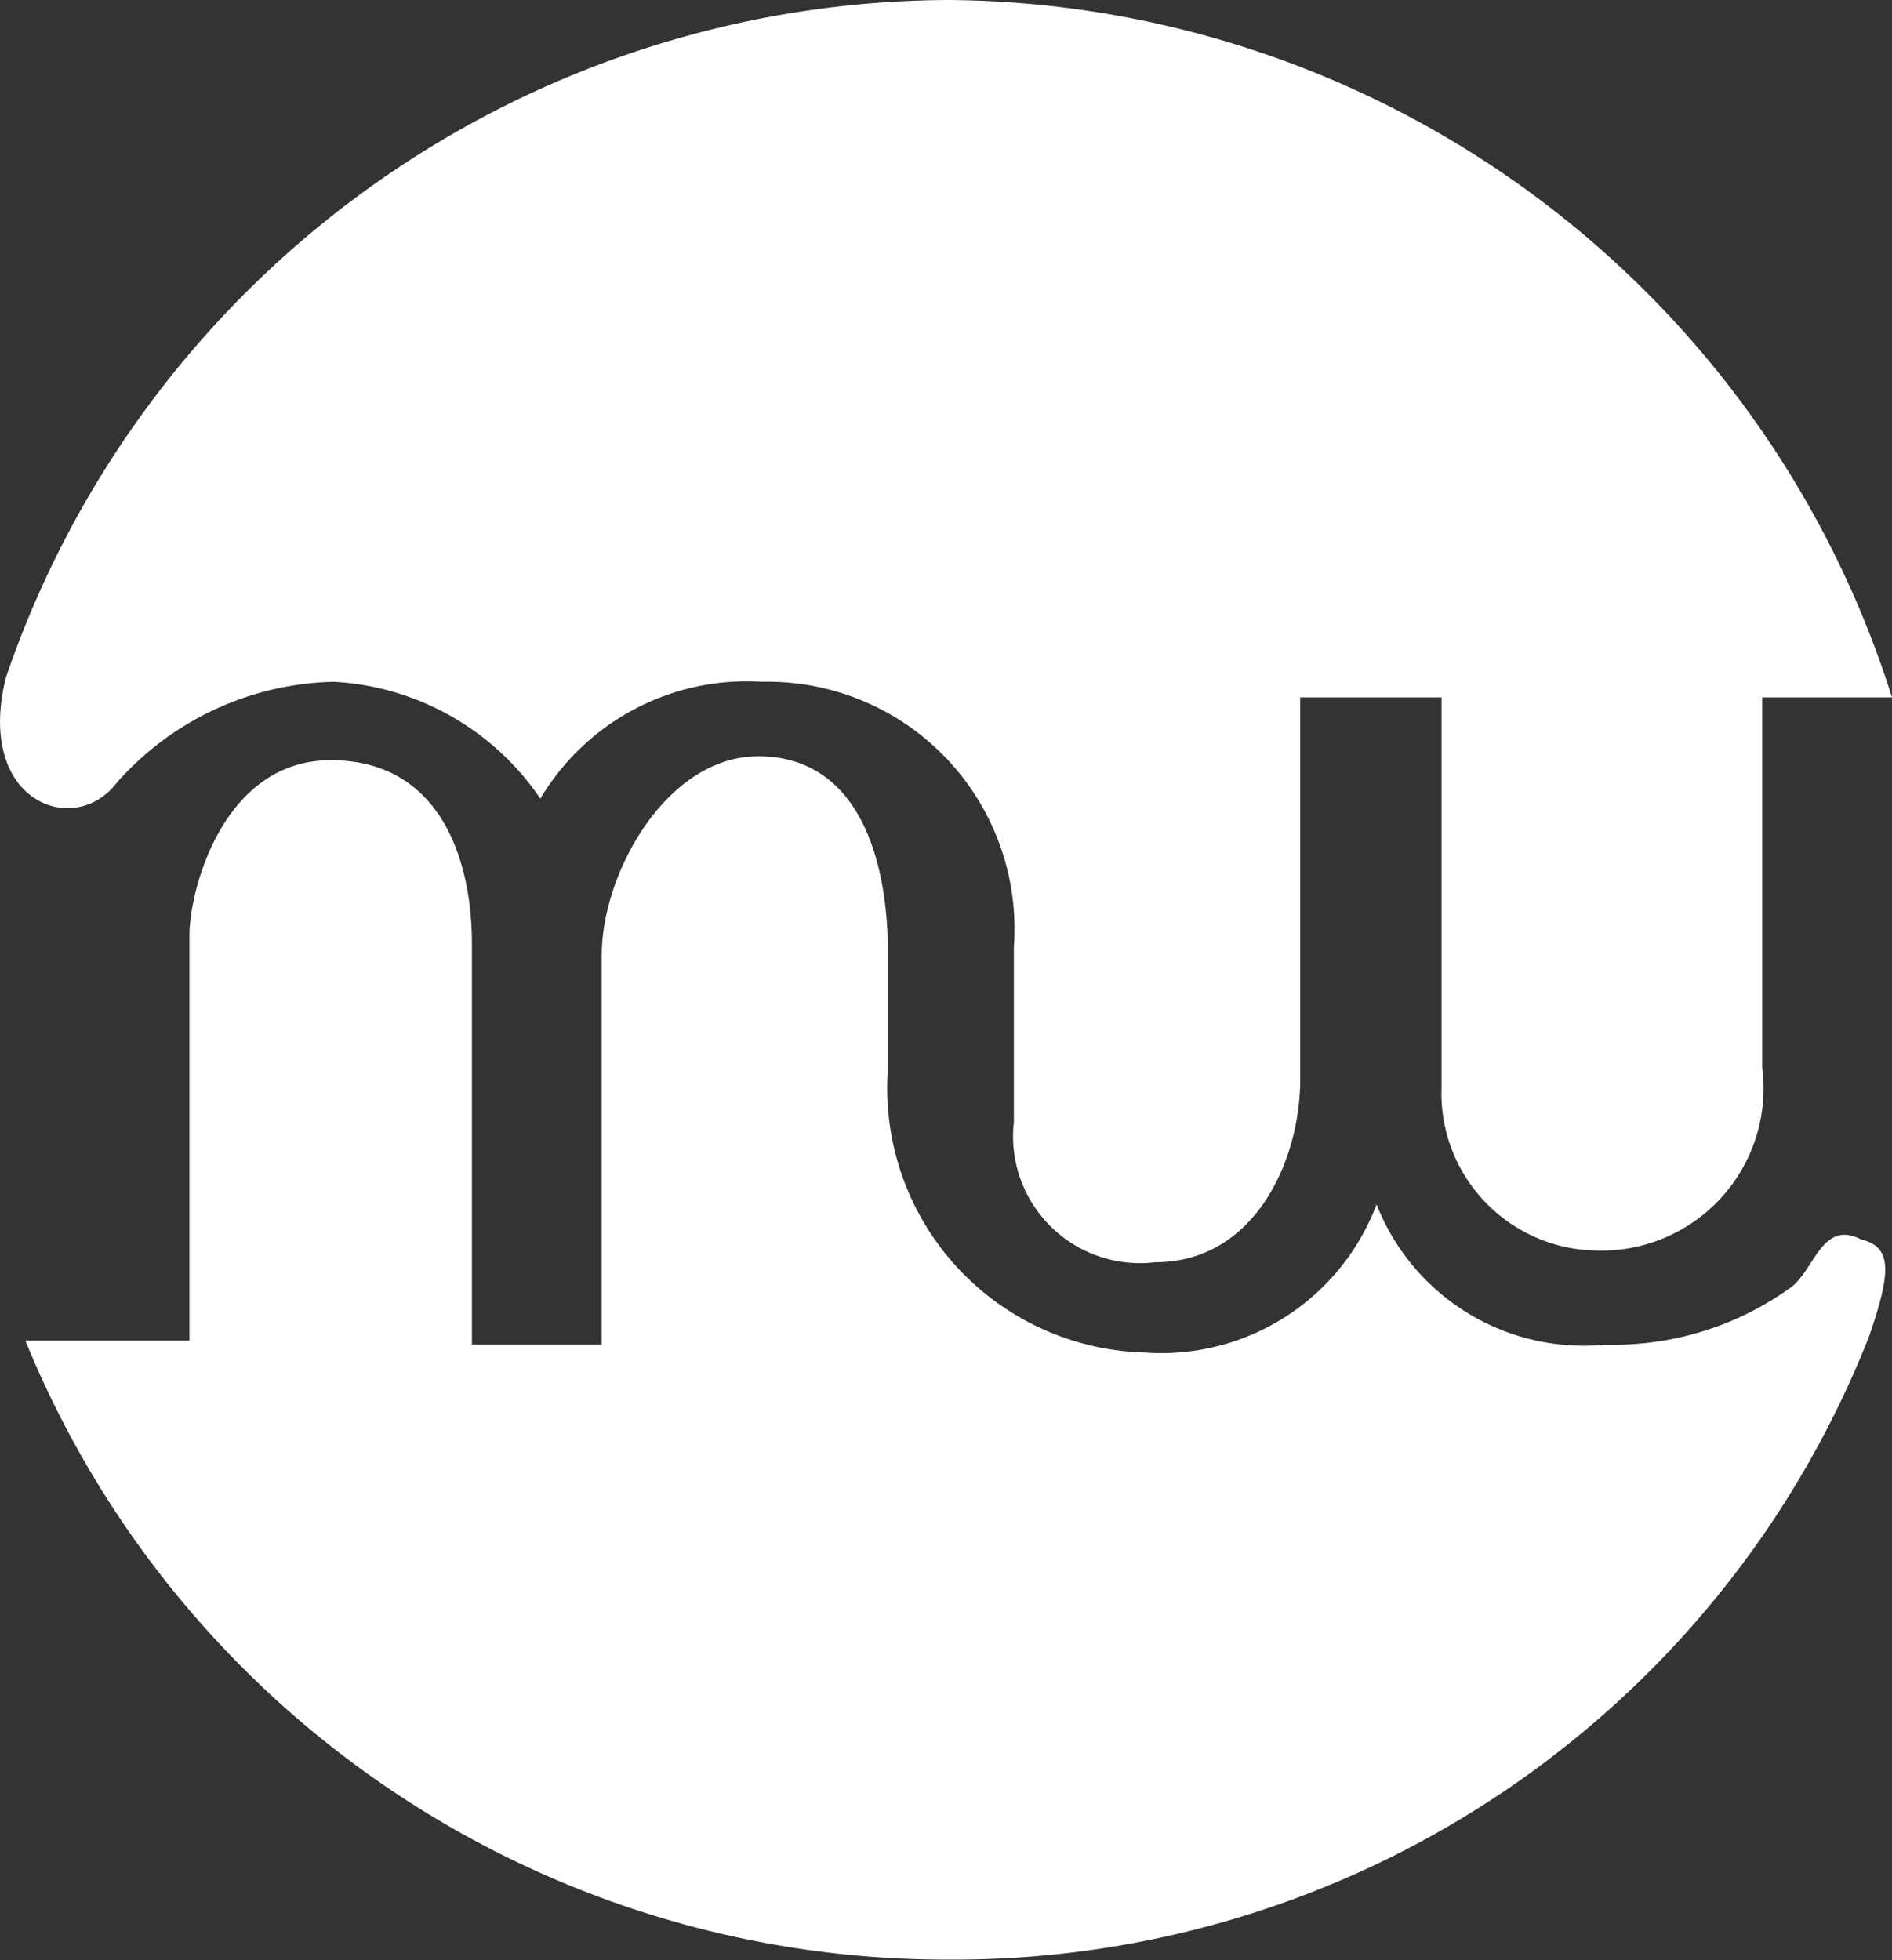
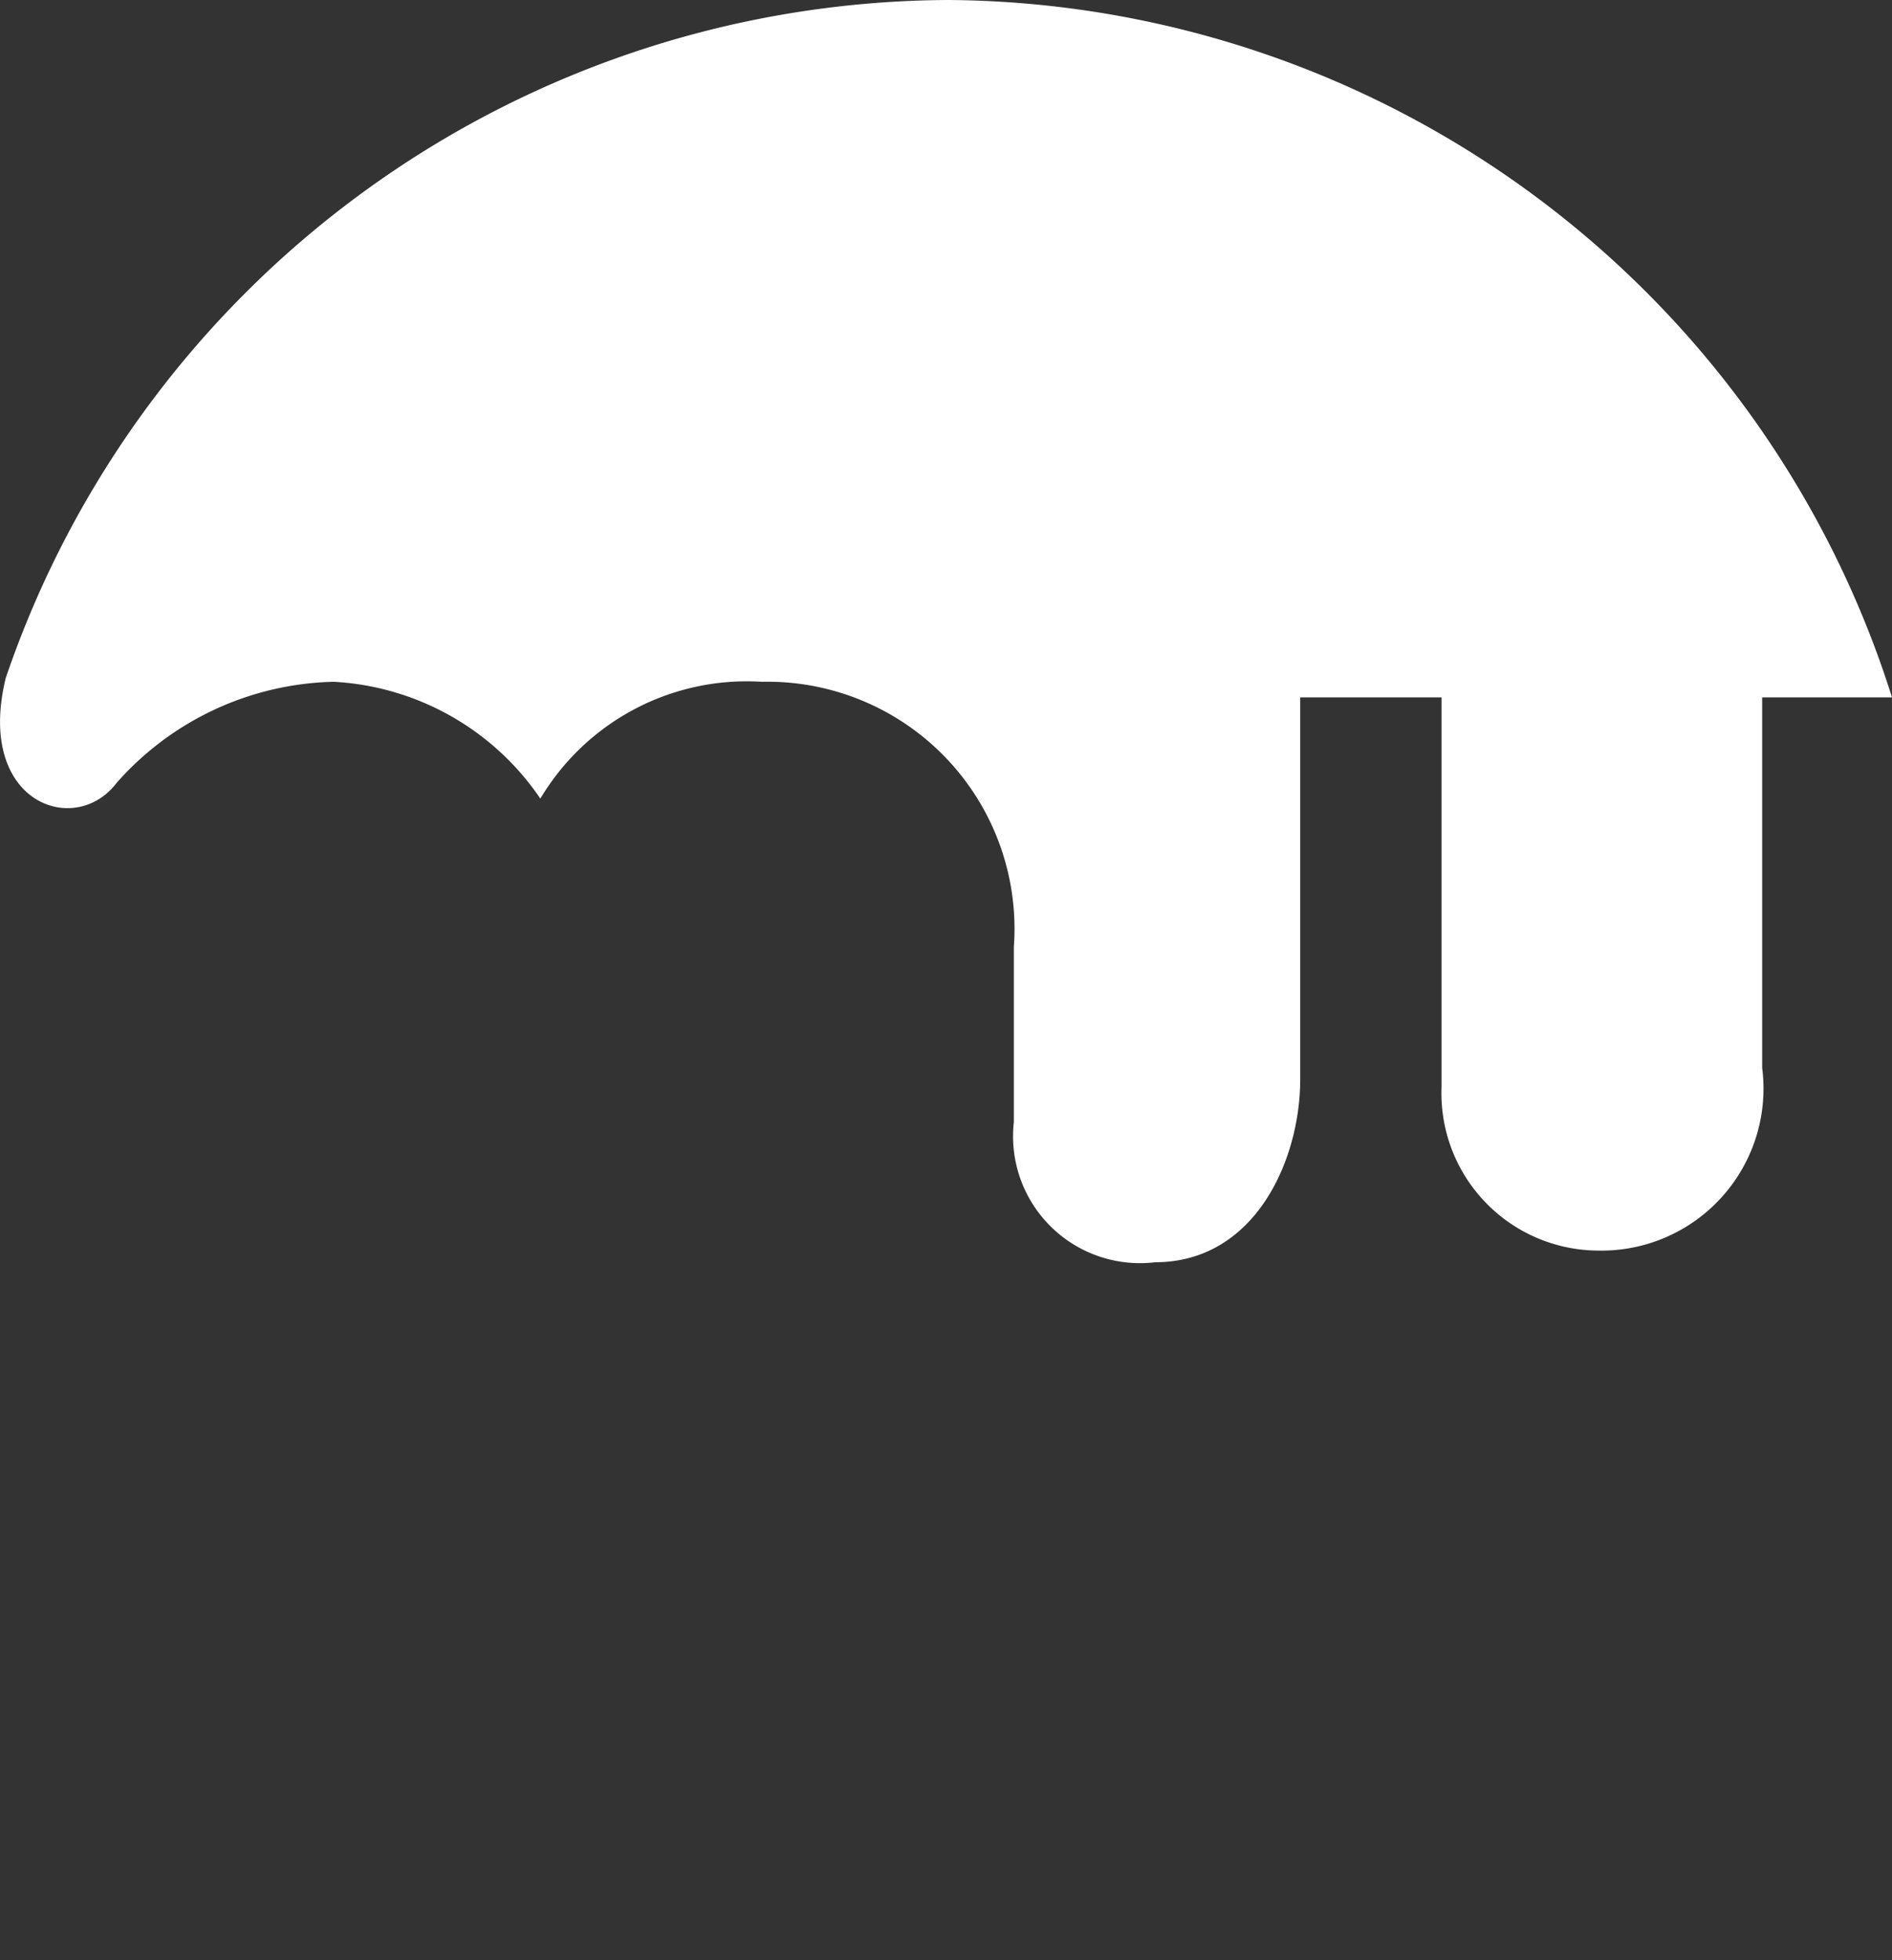
<svg xmlns="http://www.w3.org/2000/svg" viewBox="0 0 21.261 22.027">
  <rect x="0" y="0" width="21.261" height="22.027" fill="#333333" stroke="none" />
  <g fill="#fff">
-     <path d="m21.317 27.023a11.054 11.054 0 0 1 -10.337 7 11.182 11.182 0 0 1 -10.38-6.956h1.844v-4.553c0-.525.386-1.97 1.587-1.97 1.244 0 1.587 1.138 1.587 2.058v4.509h1.459v-4.378c0-.919.729-2.233 1.759-2.233 1.072 0 1.458 1.051 1.458 2.233v1.267a2.971 2.971 0 0 0 2.874 3.2 2.586 2.586 0 0 0 2.616-1.664 2.5 2.5 0 0 0 2.574 1.576 3.4 3.4 0 0 0 2.1-.657c.257-.219.343-.744.772-.525.344.086.344.349.087 1.093z" transform="translate(-.315 -12.001)" />
    <path d="m10.612 0a11.24 11.24 0 0 0 -10.598 7.618c-.343 1.4.772 1.8 1.244 1.182a3.348 3.348 0 0 1 2.442-1.138 3 3 0 0 1 2.321 1.313 2.7 2.7 0 0 1 2.489-1.313 2.776 2.776 0 0 1 2.832 2.977v1.97a1.426 1.426 0 0 0 1.588 1.576c1.116 0 1.63-1.138 1.63-2.058v-4.29h1.588v4.378a1.769 1.769 0 0 0 1.759 1.839 1.821 1.821 0 0 0 1.844-2.054v-4.163h1.459a11.2 11.2 0 0 0 -10.598-7.837" transform="translate(.051)" />
  </g>
</svg>